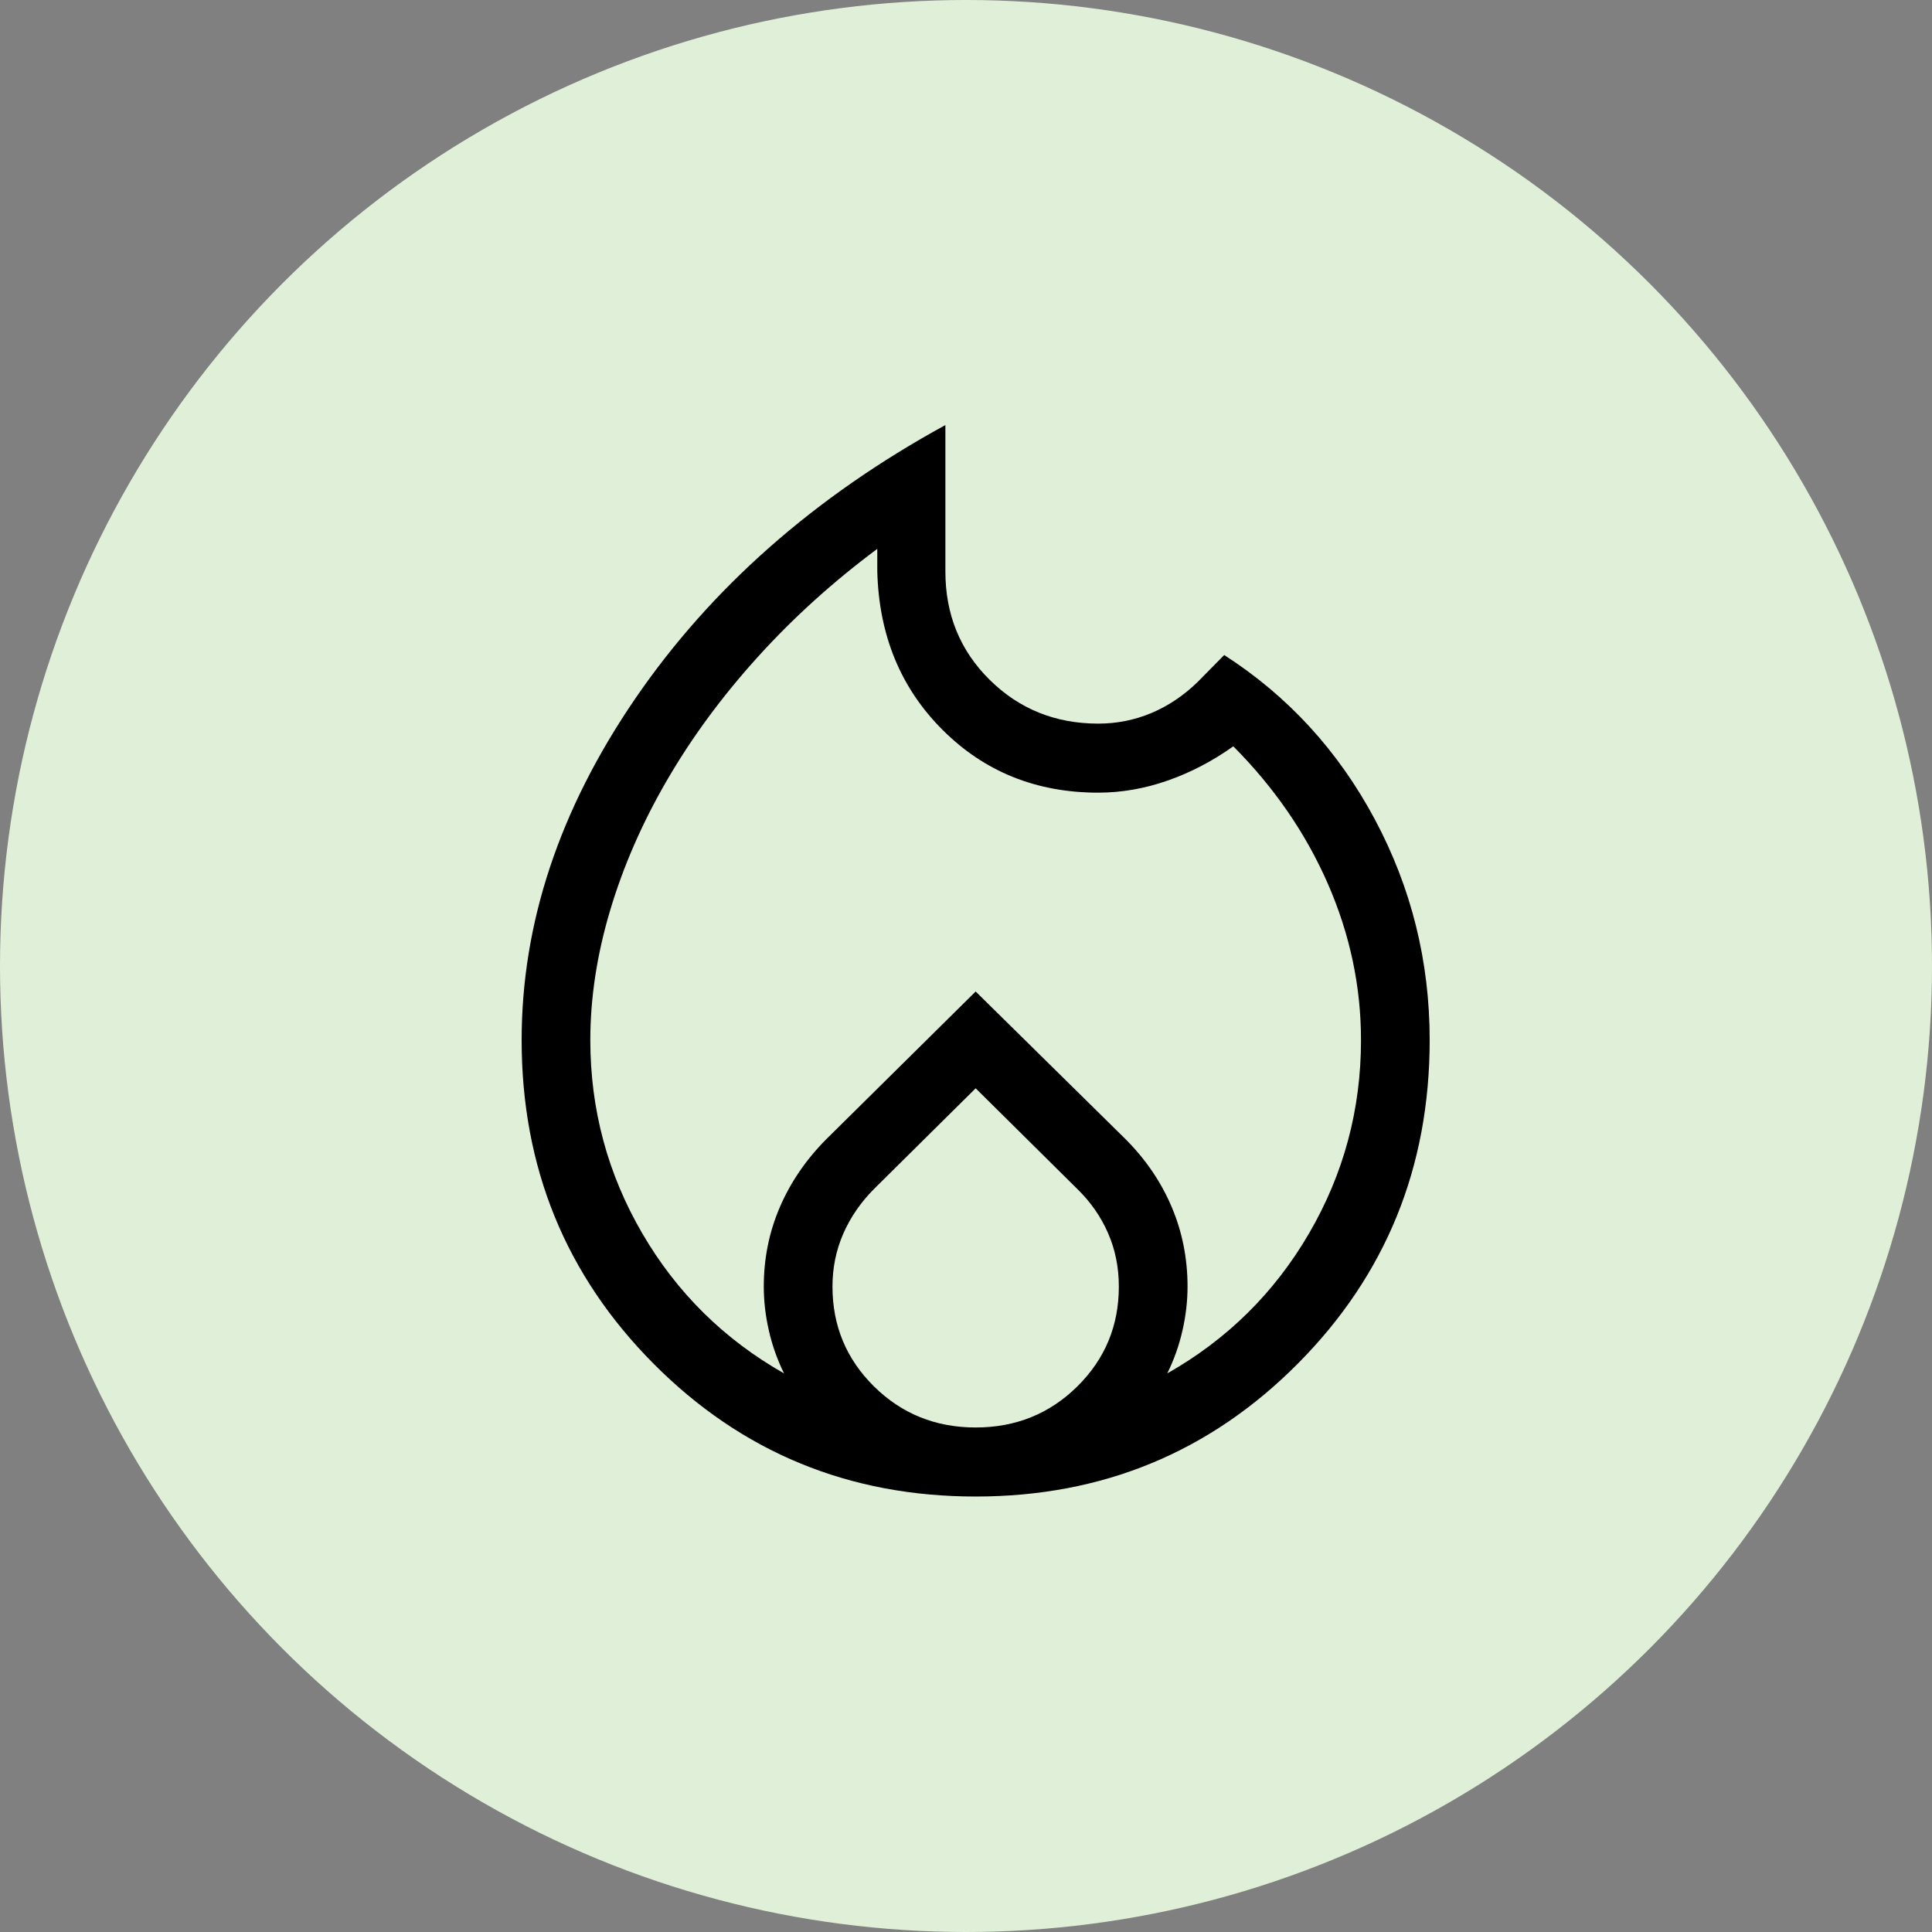
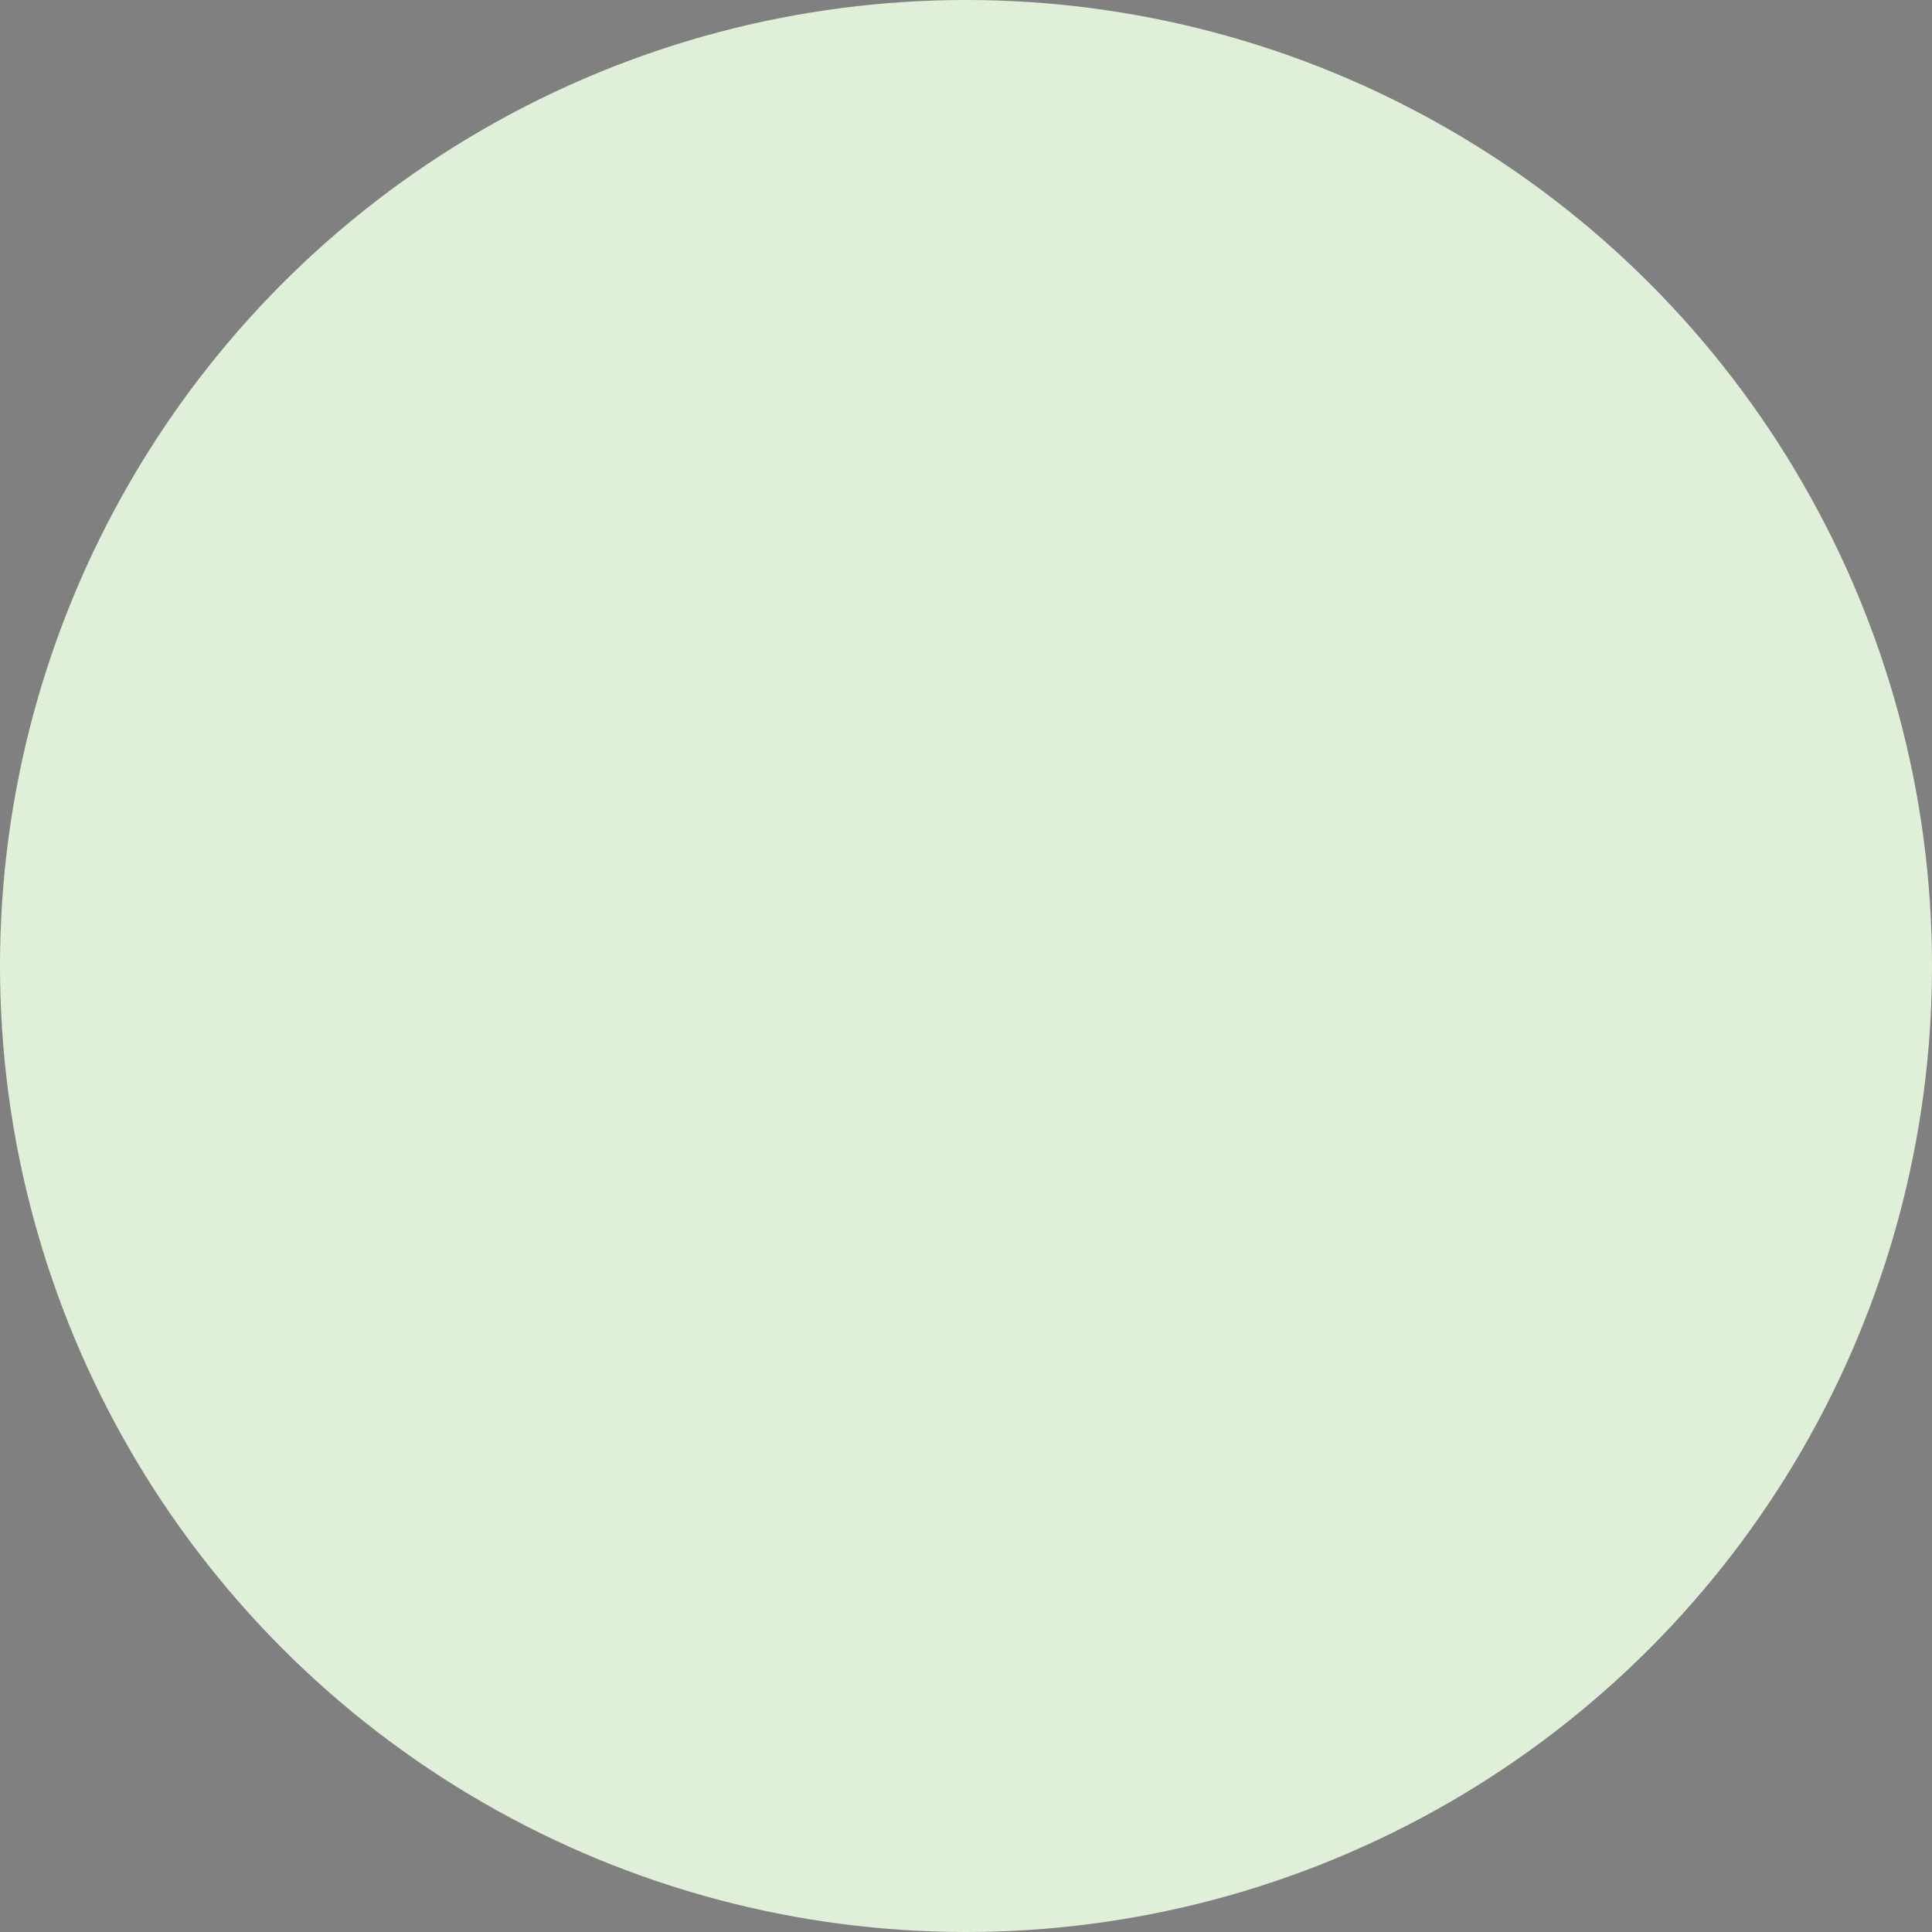
<svg xmlns="http://www.w3.org/2000/svg" width="100" height="100" viewBox="0 0 100 100" fill="none">
  <rect x="0" y="0" width="100" height="100" fill="#808080" stroke="none" />
  <circle cx="50" cy="50" r="50" fill="#E0F0D8" />
-   <path d="M30.555 53.834C30.555 57.425 31.45 60.757 33.24 63.833C35.029 66.908 37.477 69.326 40.582 71.087C40.232 70.376 39.97 69.637 39.796 68.87C39.621 68.103 39.533 67.343 39.533 66.592C39.533 65.134 39.812 63.761 40.368 62.473C40.924 61.184 41.723 60.017 42.763 58.971L50.5 51.32L58.267 58.971C59.307 60.017 60.101 61.184 60.647 62.473C61.193 63.761 61.467 65.134 61.467 66.592C61.467 67.343 61.379 68.103 61.204 68.87C61.03 69.637 60.768 70.376 60.418 71.087C63.523 69.326 65.971 66.908 67.76 63.833C69.55 60.757 70.445 57.425 70.445 53.834C70.445 51.06 69.874 48.366 68.734 45.753C67.593 43.14 65.96 40.765 63.835 38.629C62.758 39.396 61.624 39.988 60.433 40.404C59.242 40.82 58.046 41.028 56.845 41.028C53.639 41.028 50.952 39.943 48.783 37.775C46.613 35.606 45.489 32.868 45.408 29.56V28.409C43.106 30.122 41.035 31.997 39.193 34.037C37.351 36.076 35.791 38.198 34.514 40.401C33.236 42.604 32.257 44.849 31.576 47.137C30.895 49.425 30.555 51.657 30.555 53.834ZM50.5 56.33L45.24 61.54C44.549 62.234 44.017 63.008 43.646 63.86C43.274 64.712 43.089 65.623 43.089 66.592C43.089 68.624 43.806 70.347 45.24 71.763C46.674 73.178 48.427 73.886 50.5 73.886C52.573 73.886 54.326 73.178 55.76 71.763C57.194 70.347 57.911 68.624 57.911 66.592C57.911 65.603 57.726 64.682 57.354 63.83C56.983 62.978 56.451 62.214 55.76 61.54L50.5 56.33ZM48.933 22V29.578C48.933 31.808 49.697 33.678 51.226 35.188C52.755 36.698 54.628 37.454 56.845 37.454C57.805 37.454 58.72 37.272 59.59 36.908C60.459 36.545 61.258 36.01 61.985 35.303L63.365 33.904C66.667 36.028 69.265 38.862 71.159 42.406C73.053 45.95 74 49.759 74 53.834C74 60.425 71.722 66.01 67.167 70.59C62.611 75.17 57.056 77.46 50.5 77.46C43.944 77.46 38.389 75.17 33.833 70.59C29.278 66.01 27 60.425 27 53.834C27 47.78 28.959 41.89 32.878 36.163C36.797 30.437 42.148 25.715 48.933 22Z" fill="black" />
</svg>